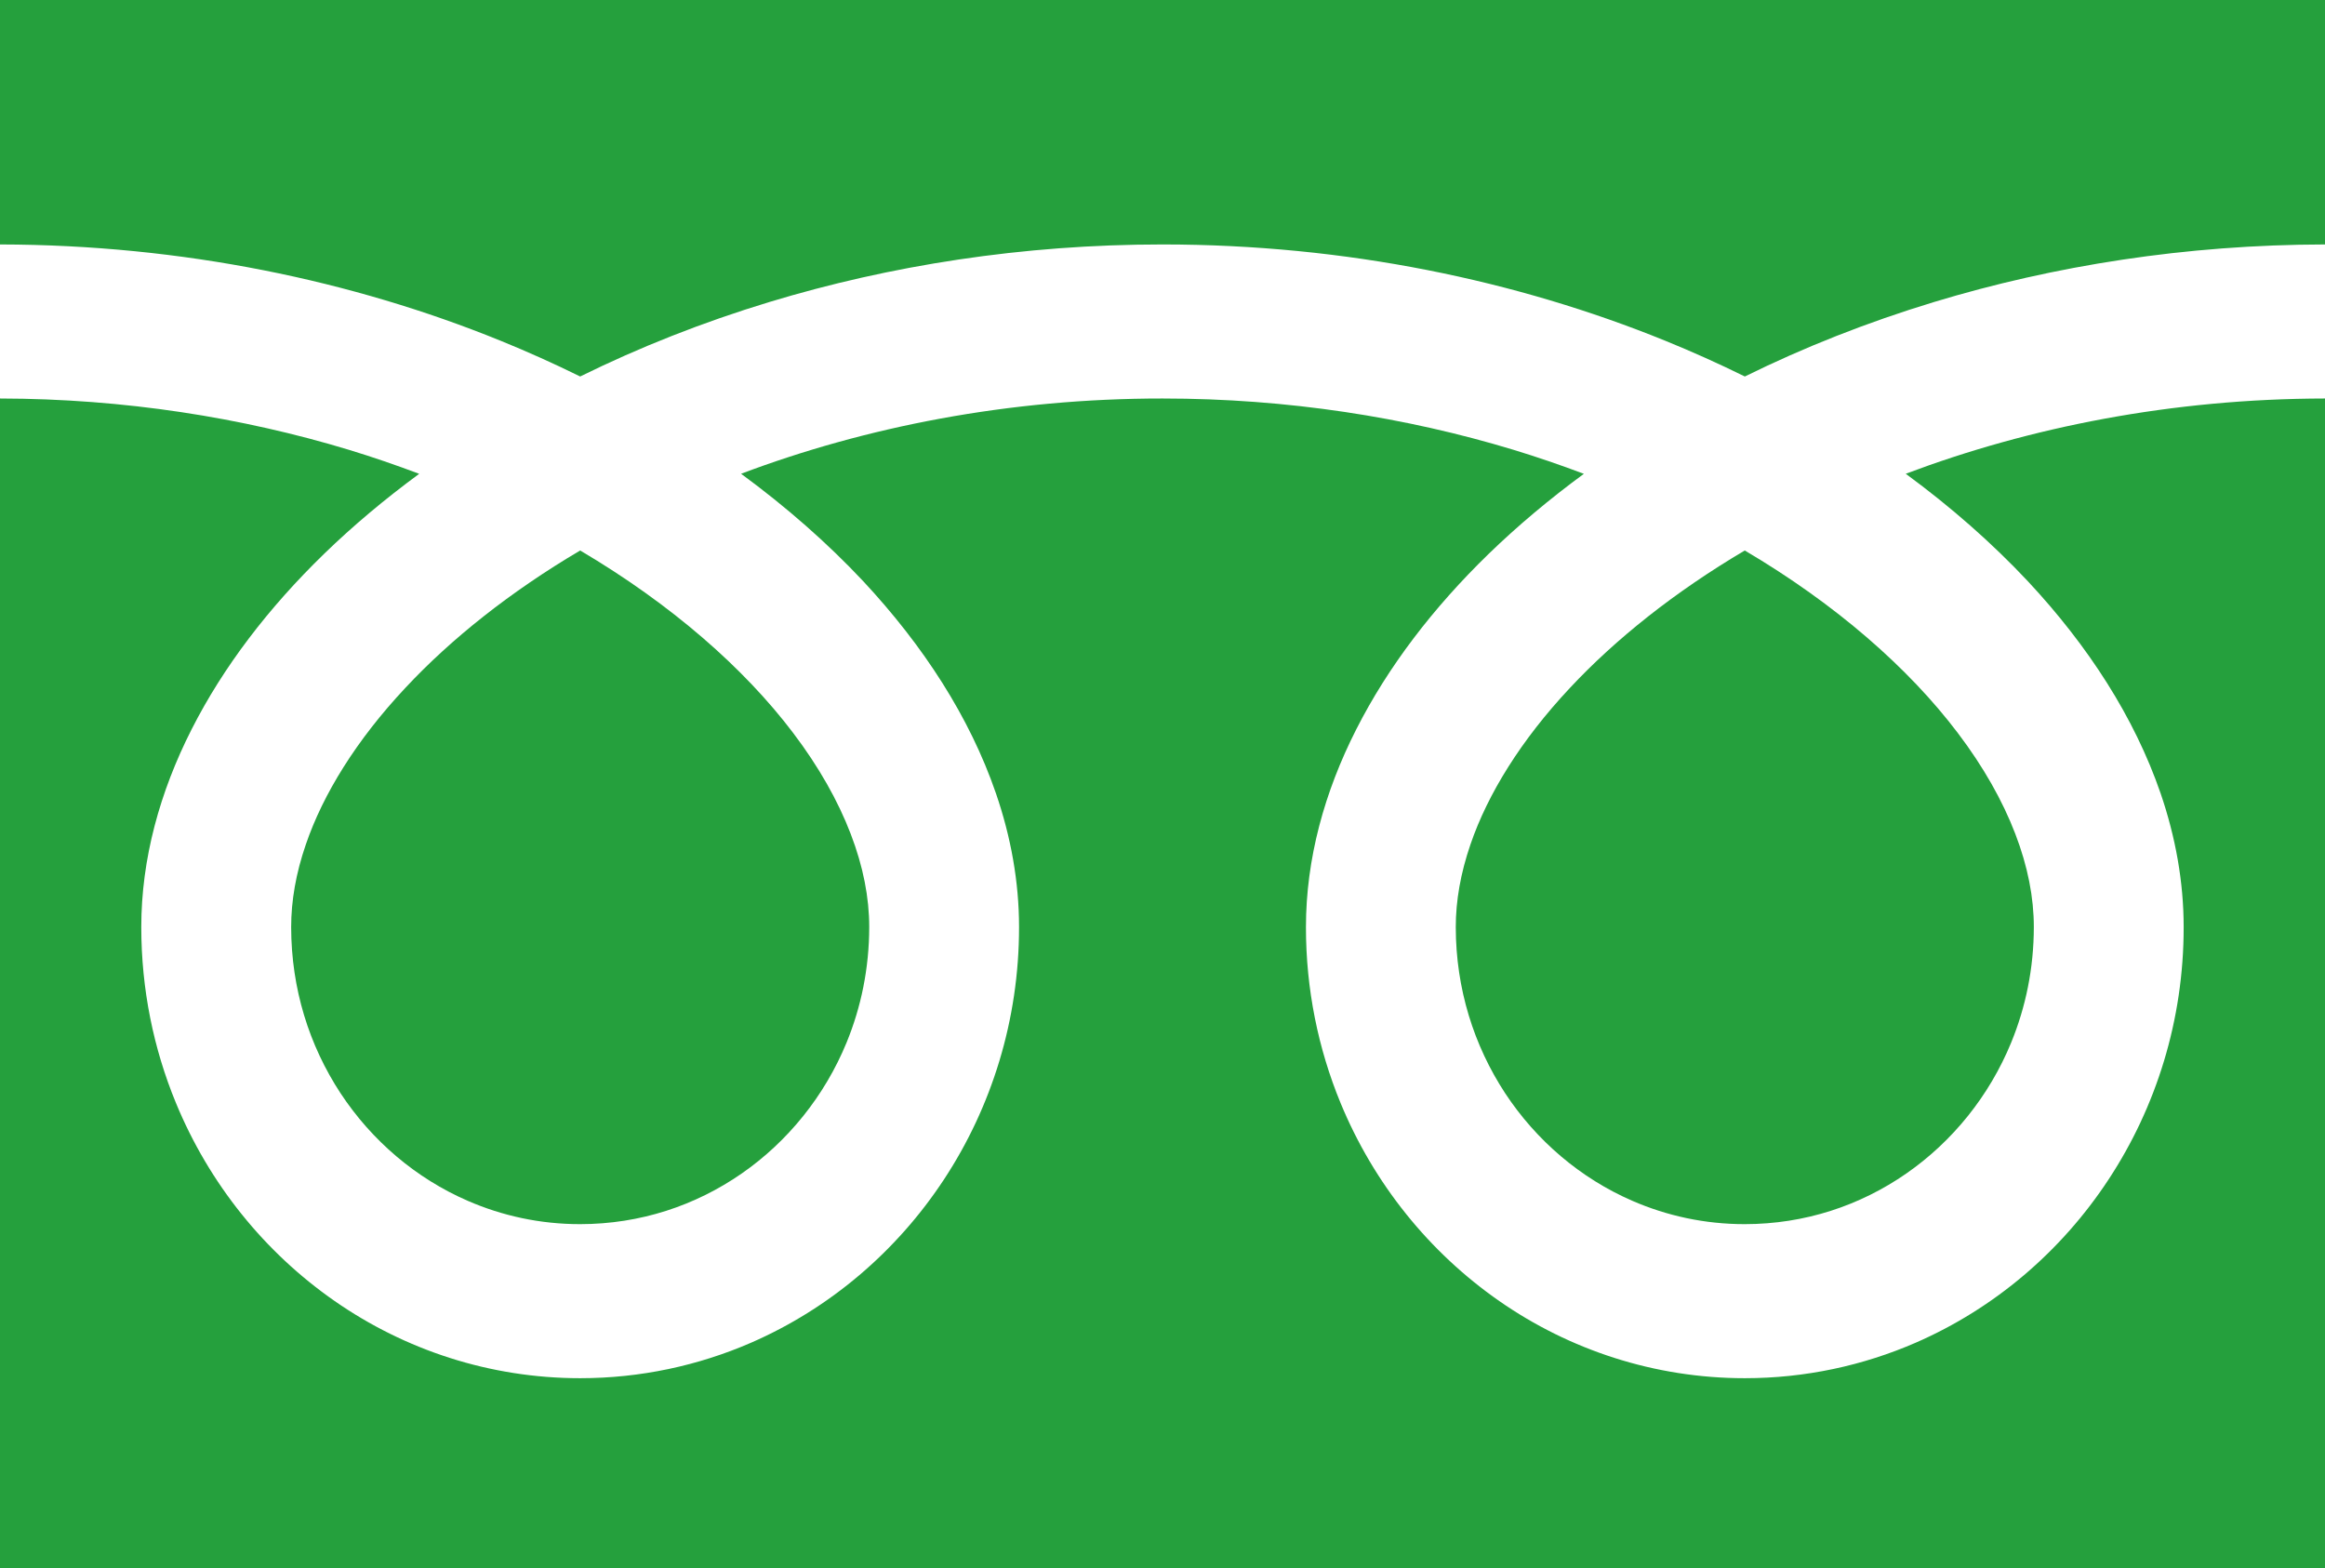
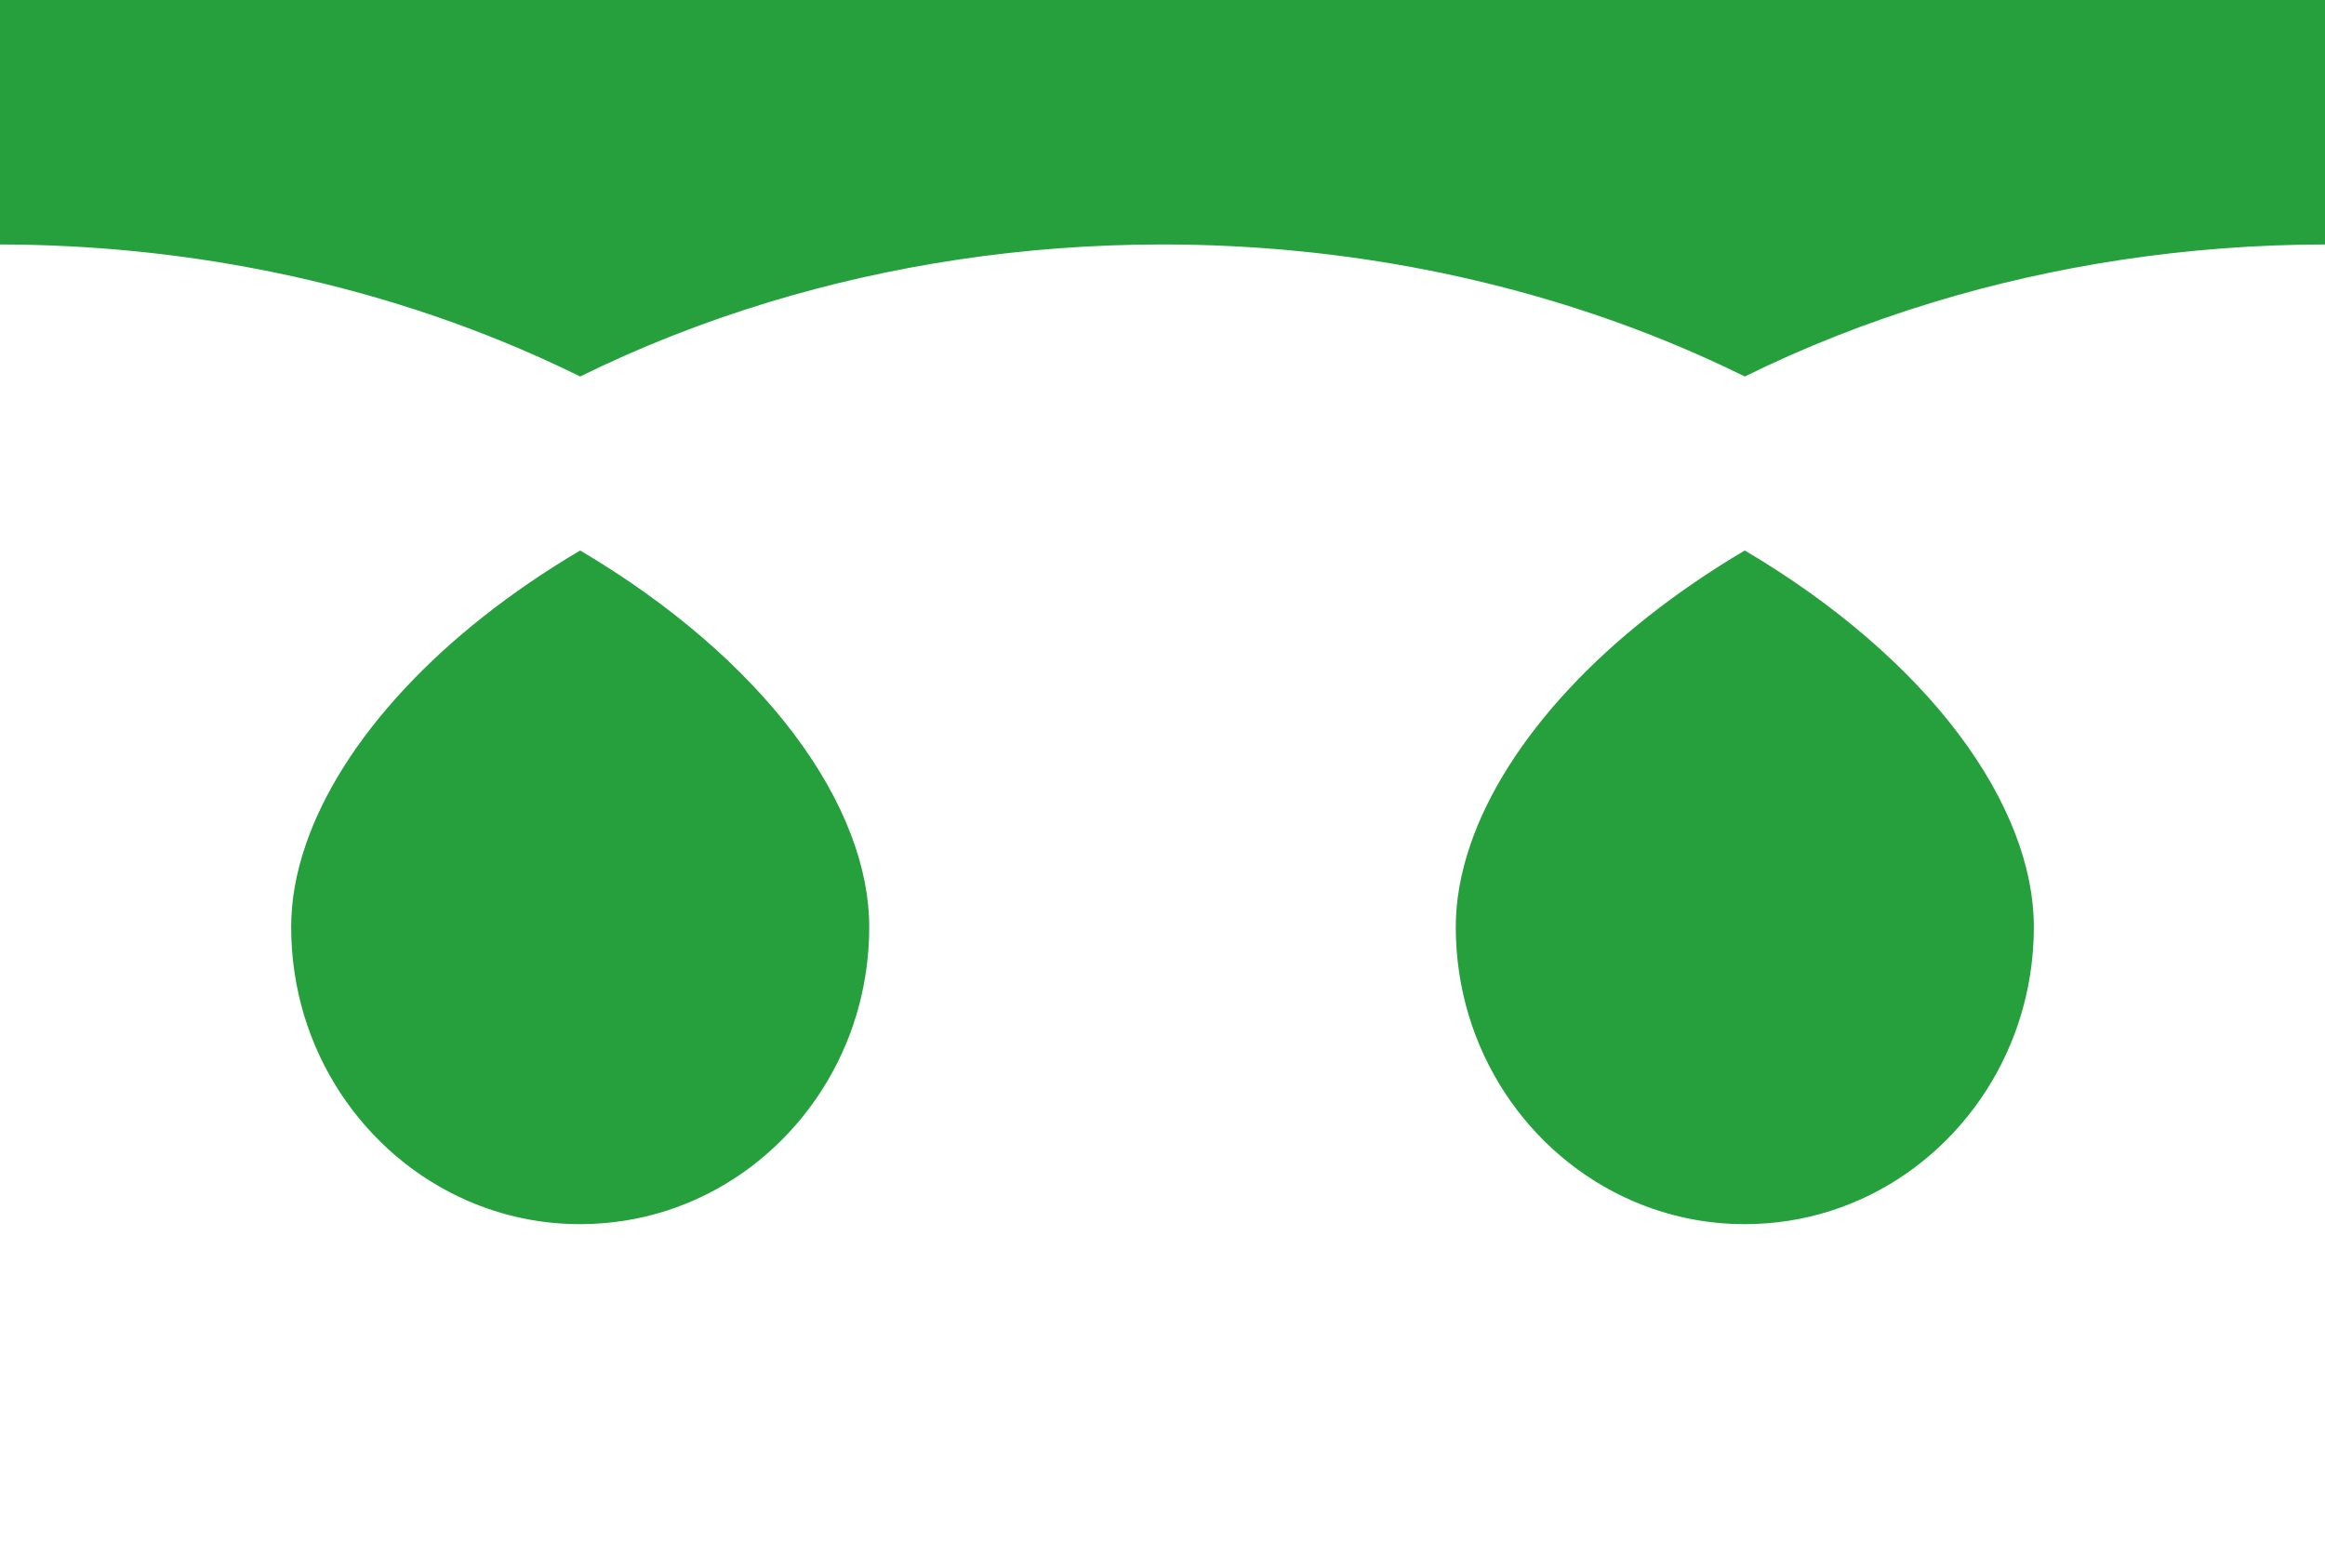
<svg xmlns="http://www.w3.org/2000/svg" width="43" height="29" viewBox="0 0 43 29" fill="none">
  <path d="M0 0V4.521C3.385 4.527 6.531 5.195 9.249 6.298C9.758 6.505 10.252 6.727 10.73 6.963C11.818 6.426 12.989 5.962 14.231 5.585C16.458 4.91 18.91 4.521 21.5 4.521C24.9 4.521 28.06 5.191 30.789 6.298C31.298 6.505 31.792 6.727 32.27 6.963C33.358 6.426 34.529 5.962 35.771 5.585C37.986 4.914 40.425 4.525 43 4.521V0H0Z" fill="#25A03D" />
  <path d="M26.924 17.146C26.925 18.288 27.26 19.337 27.836 20.217C28.413 21.094 29.232 21.793 30.189 22.208C30.828 22.486 31.528 22.64 32.269 22.64C33.382 22.639 34.402 22.296 35.257 21.703C36.111 21.11 36.791 20.268 37.195 19.284C37.465 18.627 37.614 17.908 37.615 17.146C37.615 16.601 37.504 16.024 37.271 15.419C37.039 14.814 36.684 14.182 36.208 13.555C35.301 12.356 33.954 11.175 32.269 10.181C30.978 10.944 29.883 11.815 29.035 12.723C28.132 13.686 27.513 14.687 27.195 15.619C27.012 16.153 26.924 16.661 26.924 17.146Z" fill="#25A03D" />
-   <path d="M37.502 10.747C38.623 11.948 39.474 13.265 39.959 14.671C40.234 15.473 40.386 16.306 40.386 17.146C40.388 18.868 39.874 20.481 38.999 21.811C38.125 23.142 36.888 24.198 35.429 24.833C34.458 25.255 33.387 25.489 32.27 25.489C30.594 25.489 29.024 24.963 27.73 24.063C26.436 23.163 25.408 21.893 24.791 20.394C24.38 19.395 24.152 18.294 24.153 17.146C24.153 15.885 24.495 14.646 25.084 13.488C25.673 12.328 26.507 11.239 27.535 10.241C28.07 9.723 28.657 9.23 29.293 8.763C28.868 8.603 28.433 8.453 27.985 8.317C26.01 7.719 23.819 7.37 21.5 7.37C18.655 7.369 16.002 7.896 13.706 8.762C14.545 9.378 15.302 10.043 15.963 10.747C17.083 11.948 17.935 13.265 18.419 14.671C18.695 15.473 18.847 16.306 18.847 17.146C18.848 18.868 18.335 20.481 17.46 21.811C16.585 23.142 15.348 24.198 13.89 24.833C12.918 25.255 11.847 25.489 10.73 25.489C9.054 25.489 7.485 24.963 6.191 24.063C4.896 23.163 3.869 21.893 3.252 20.394C2.84 19.395 2.613 18.294 2.613 17.146C2.613 15.885 2.956 14.646 3.544 13.488C4.133 12.328 4.968 11.239 5.996 10.241C6.53 9.723 7.118 9.23 7.753 8.763C7.328 8.603 6.893 8.453 6.446 8.317C4.482 7.723 2.305 7.374 0 7.37V29H43V7.37C40.17 7.374 37.532 7.9 35.246 8.762C36.085 9.378 36.841 10.043 37.502 10.747Z" fill="#25A03D" />
  <path d="M5.385 17.146C5.386 18.288 5.72 19.337 6.297 20.217C6.874 21.094 7.693 21.793 8.65 22.208C9.289 22.486 9.988 22.64 10.73 22.64C11.842 22.639 12.863 22.296 13.718 21.703C14.572 21.11 15.251 20.268 15.656 19.284C15.926 18.627 16.075 17.908 16.076 17.146C16.076 16.601 15.965 16.024 15.732 15.419C15.5 14.814 15.145 14.182 14.669 13.555C13.762 12.356 12.414 11.175 10.73 10.181C9.438 10.944 8.343 11.815 7.496 12.723C6.593 13.686 5.974 14.687 5.656 15.619C5.472 16.153 5.385 16.661 5.385 17.146Z" fill="#25A03D" />
</svg>